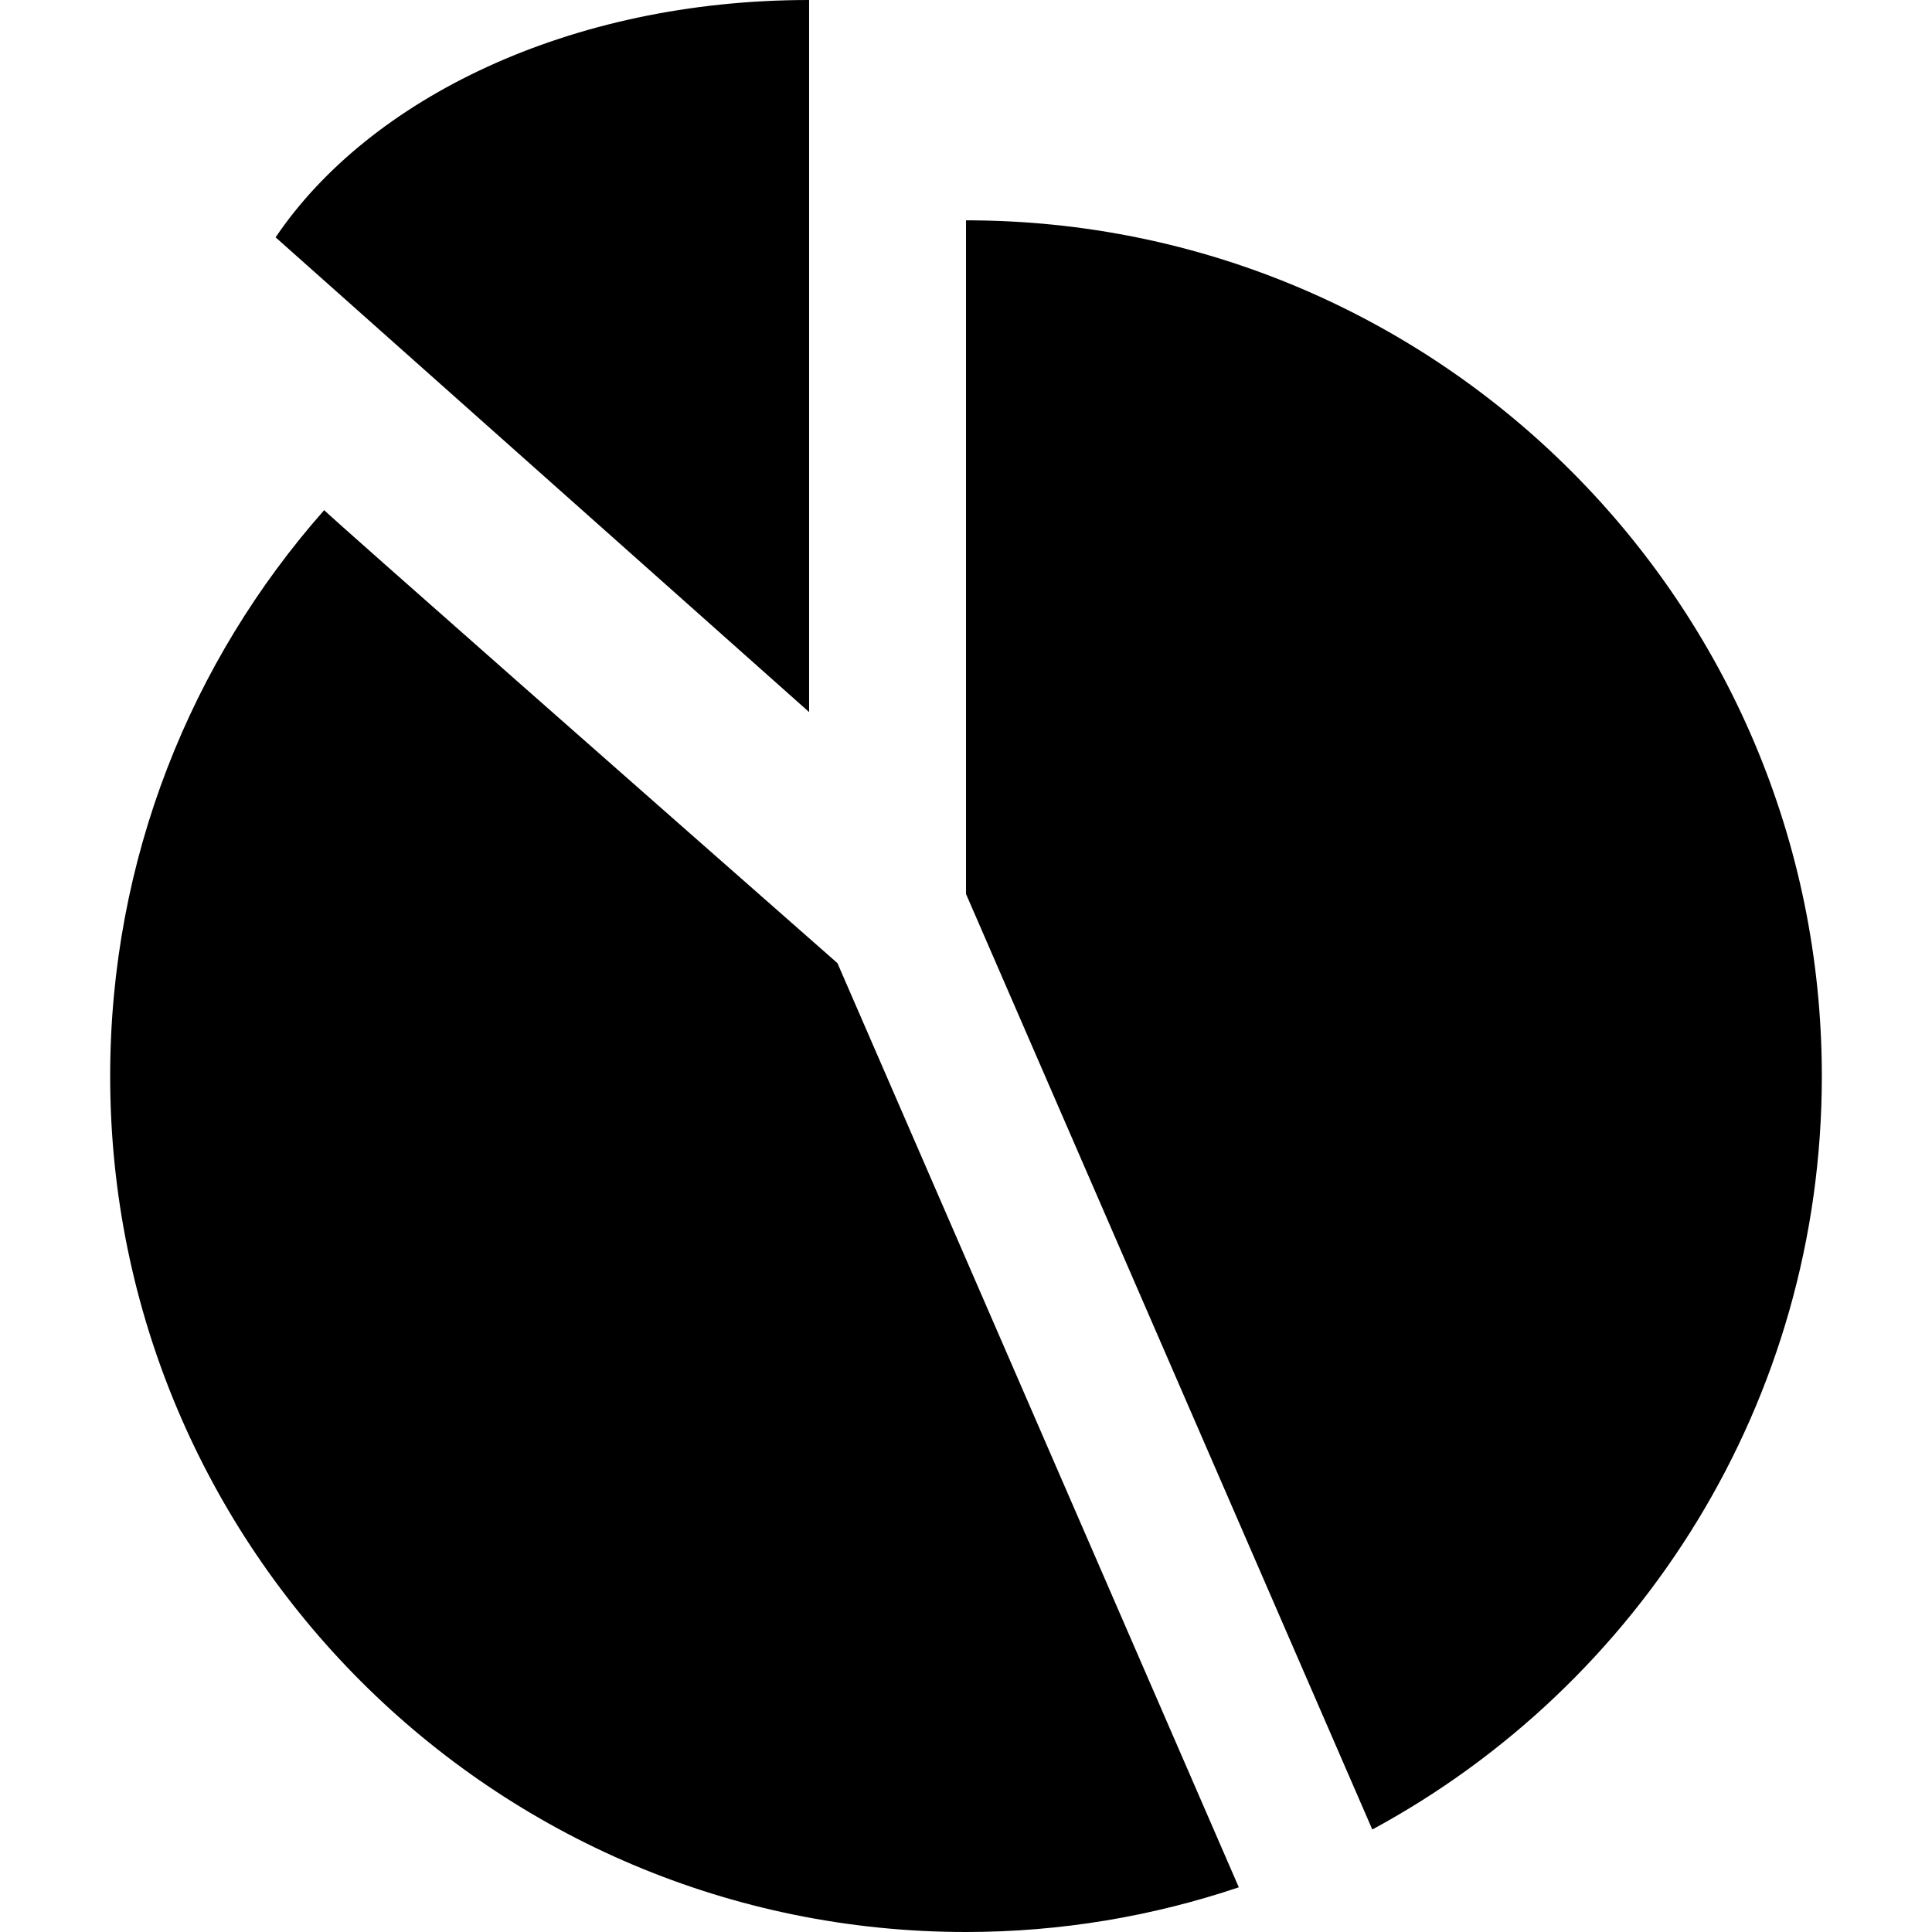
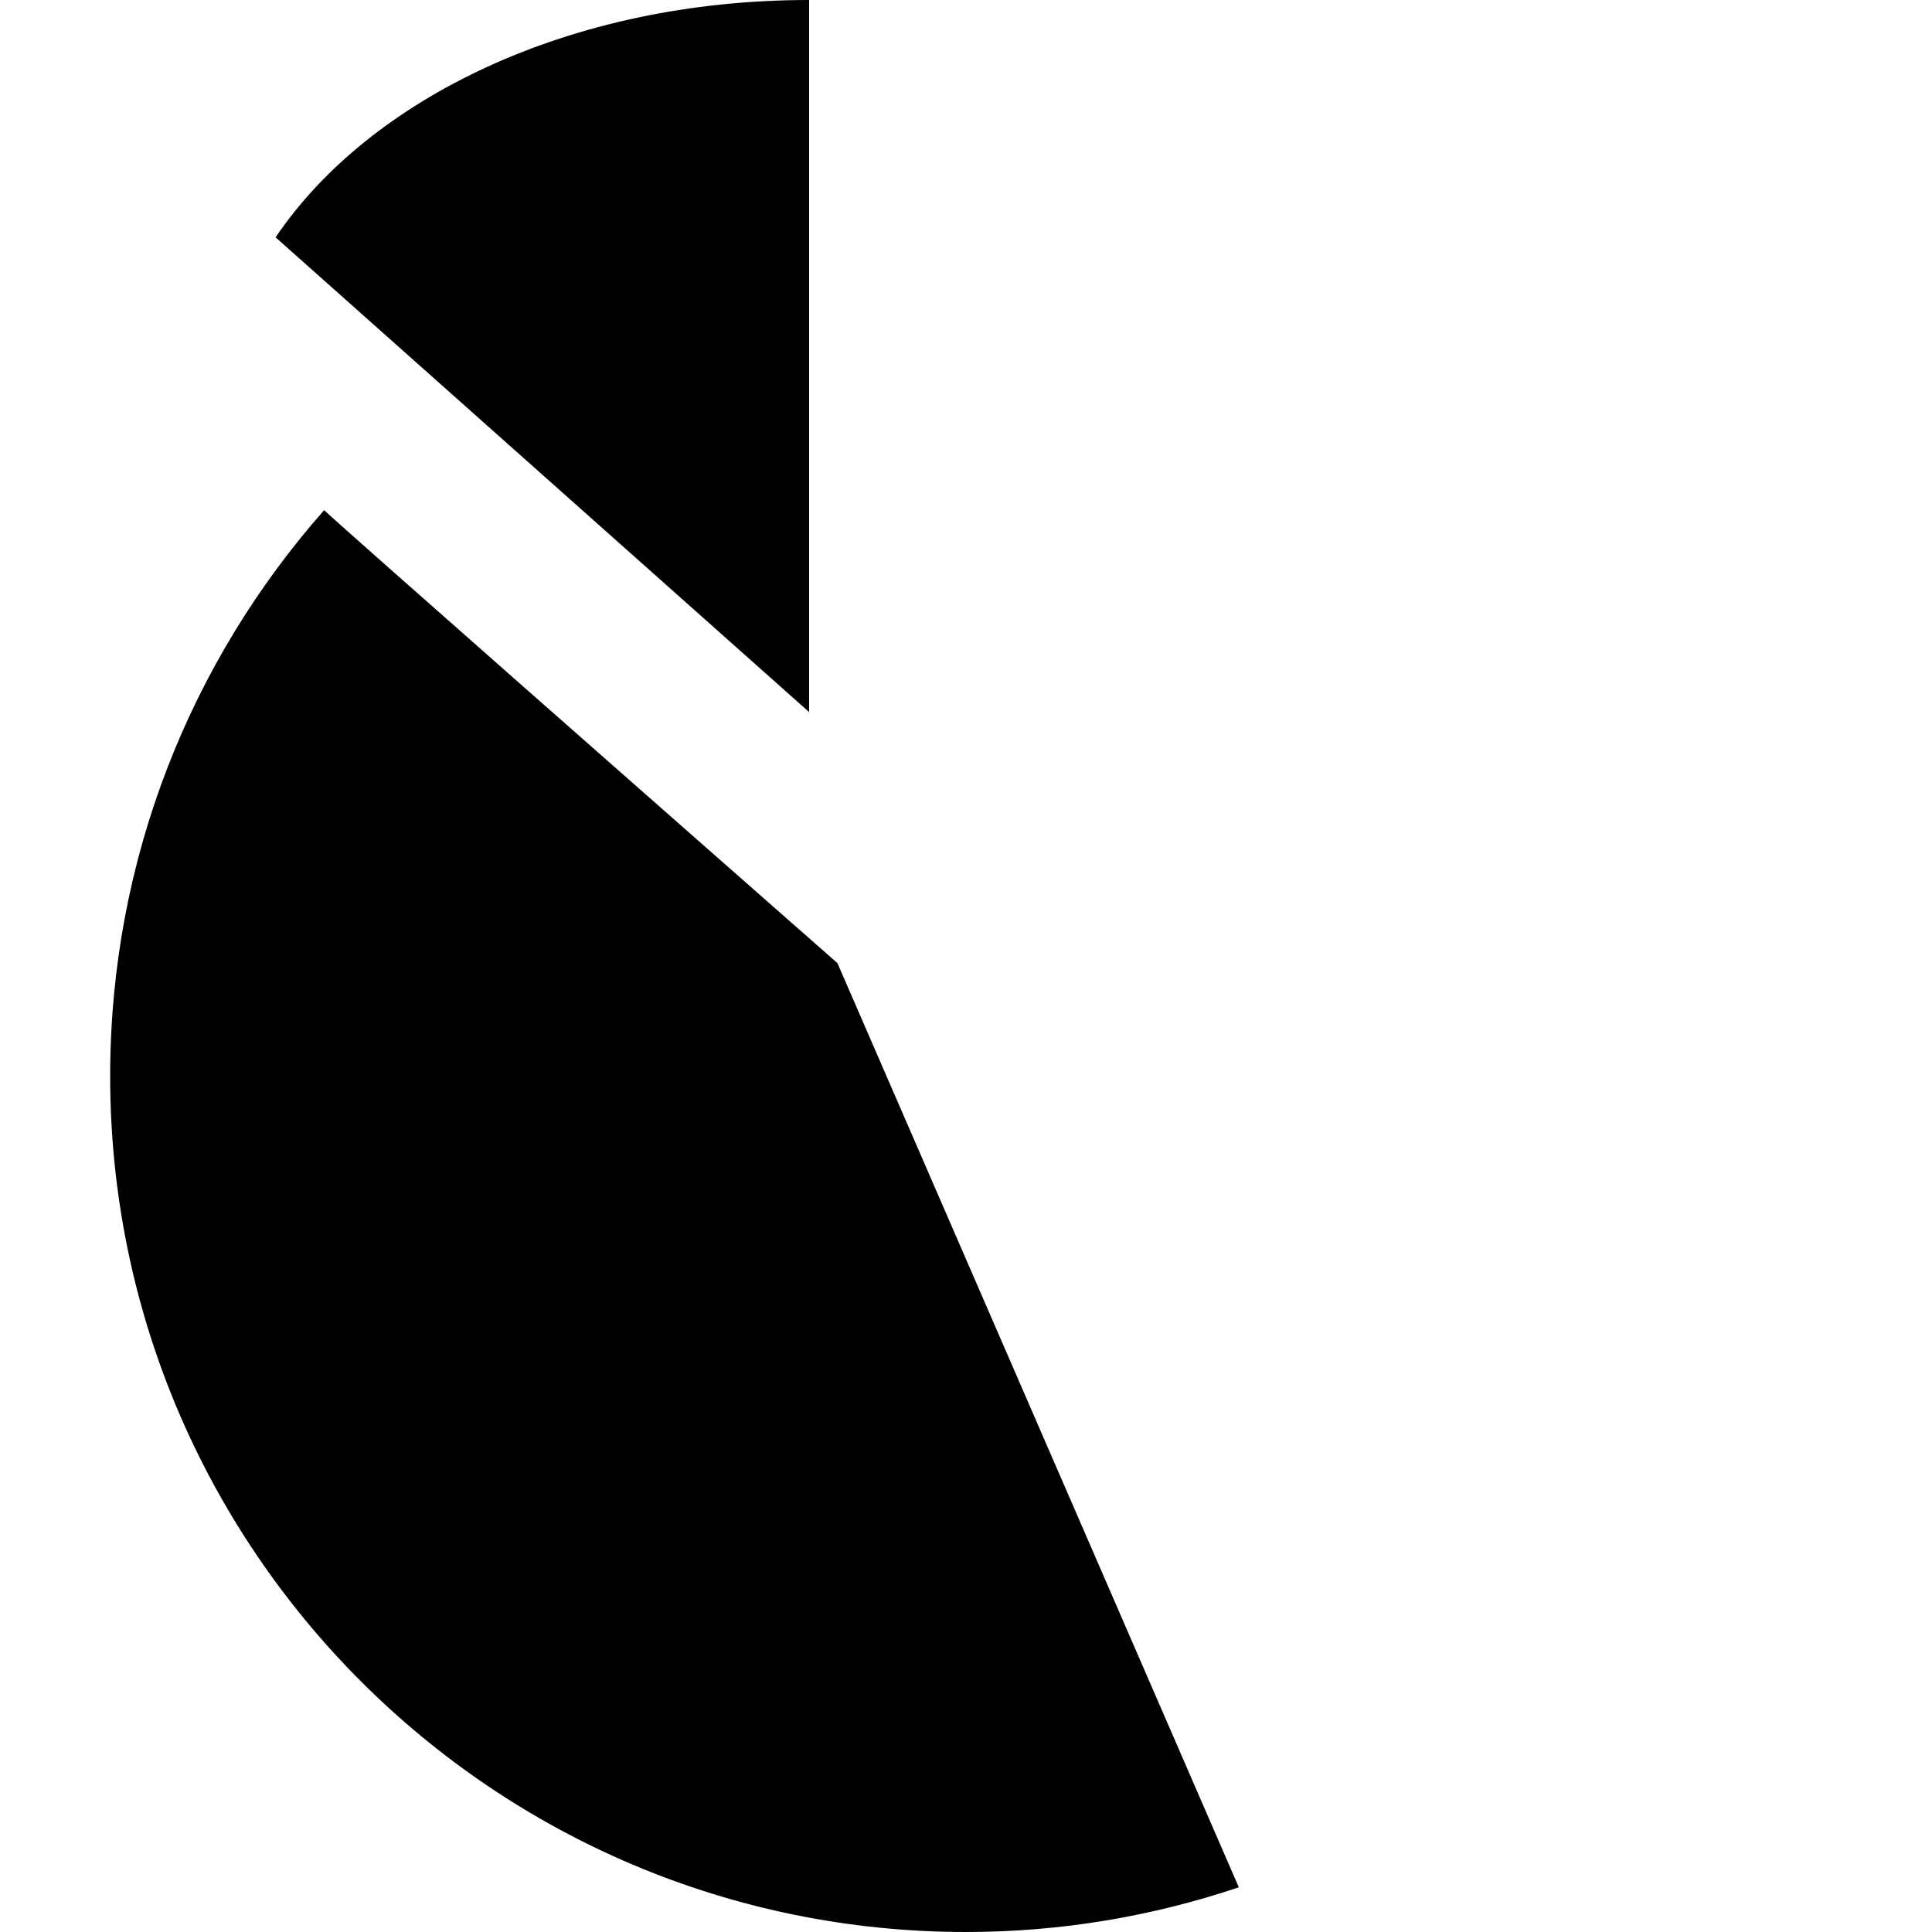
<svg xmlns="http://www.w3.org/2000/svg" fill="#000000" version="1.1" id="Capa_1" width="800px" height="800px" viewBox="0 0 607.07 607.07" xml:space="preserve">
  <g>
    <g>
      <path d="M303.538,607.07c29.983,0,58.786-4.981,85.718-14.042L263.141,302.634c-57.356-50.447-156.089-137.341-161.286-142.333    c-41.86,47.401-67.238,109.668-67.238,177.849C34.616,486.641,155.046,607.07,303.538,607.07z" />
      <path d="M86.598,74.578l167.64,149.165V0C178.79,0,115.959,31.121,86.598,74.578z" />
-       <path d="M303.538,69.232v211.671l127.664,293.961c84.103-45.465,141.253-134.425,141.253-236.715    C572.454,189.663,452.028,69.232,303.538,69.232z" />
    </g>
  </g>
</svg>